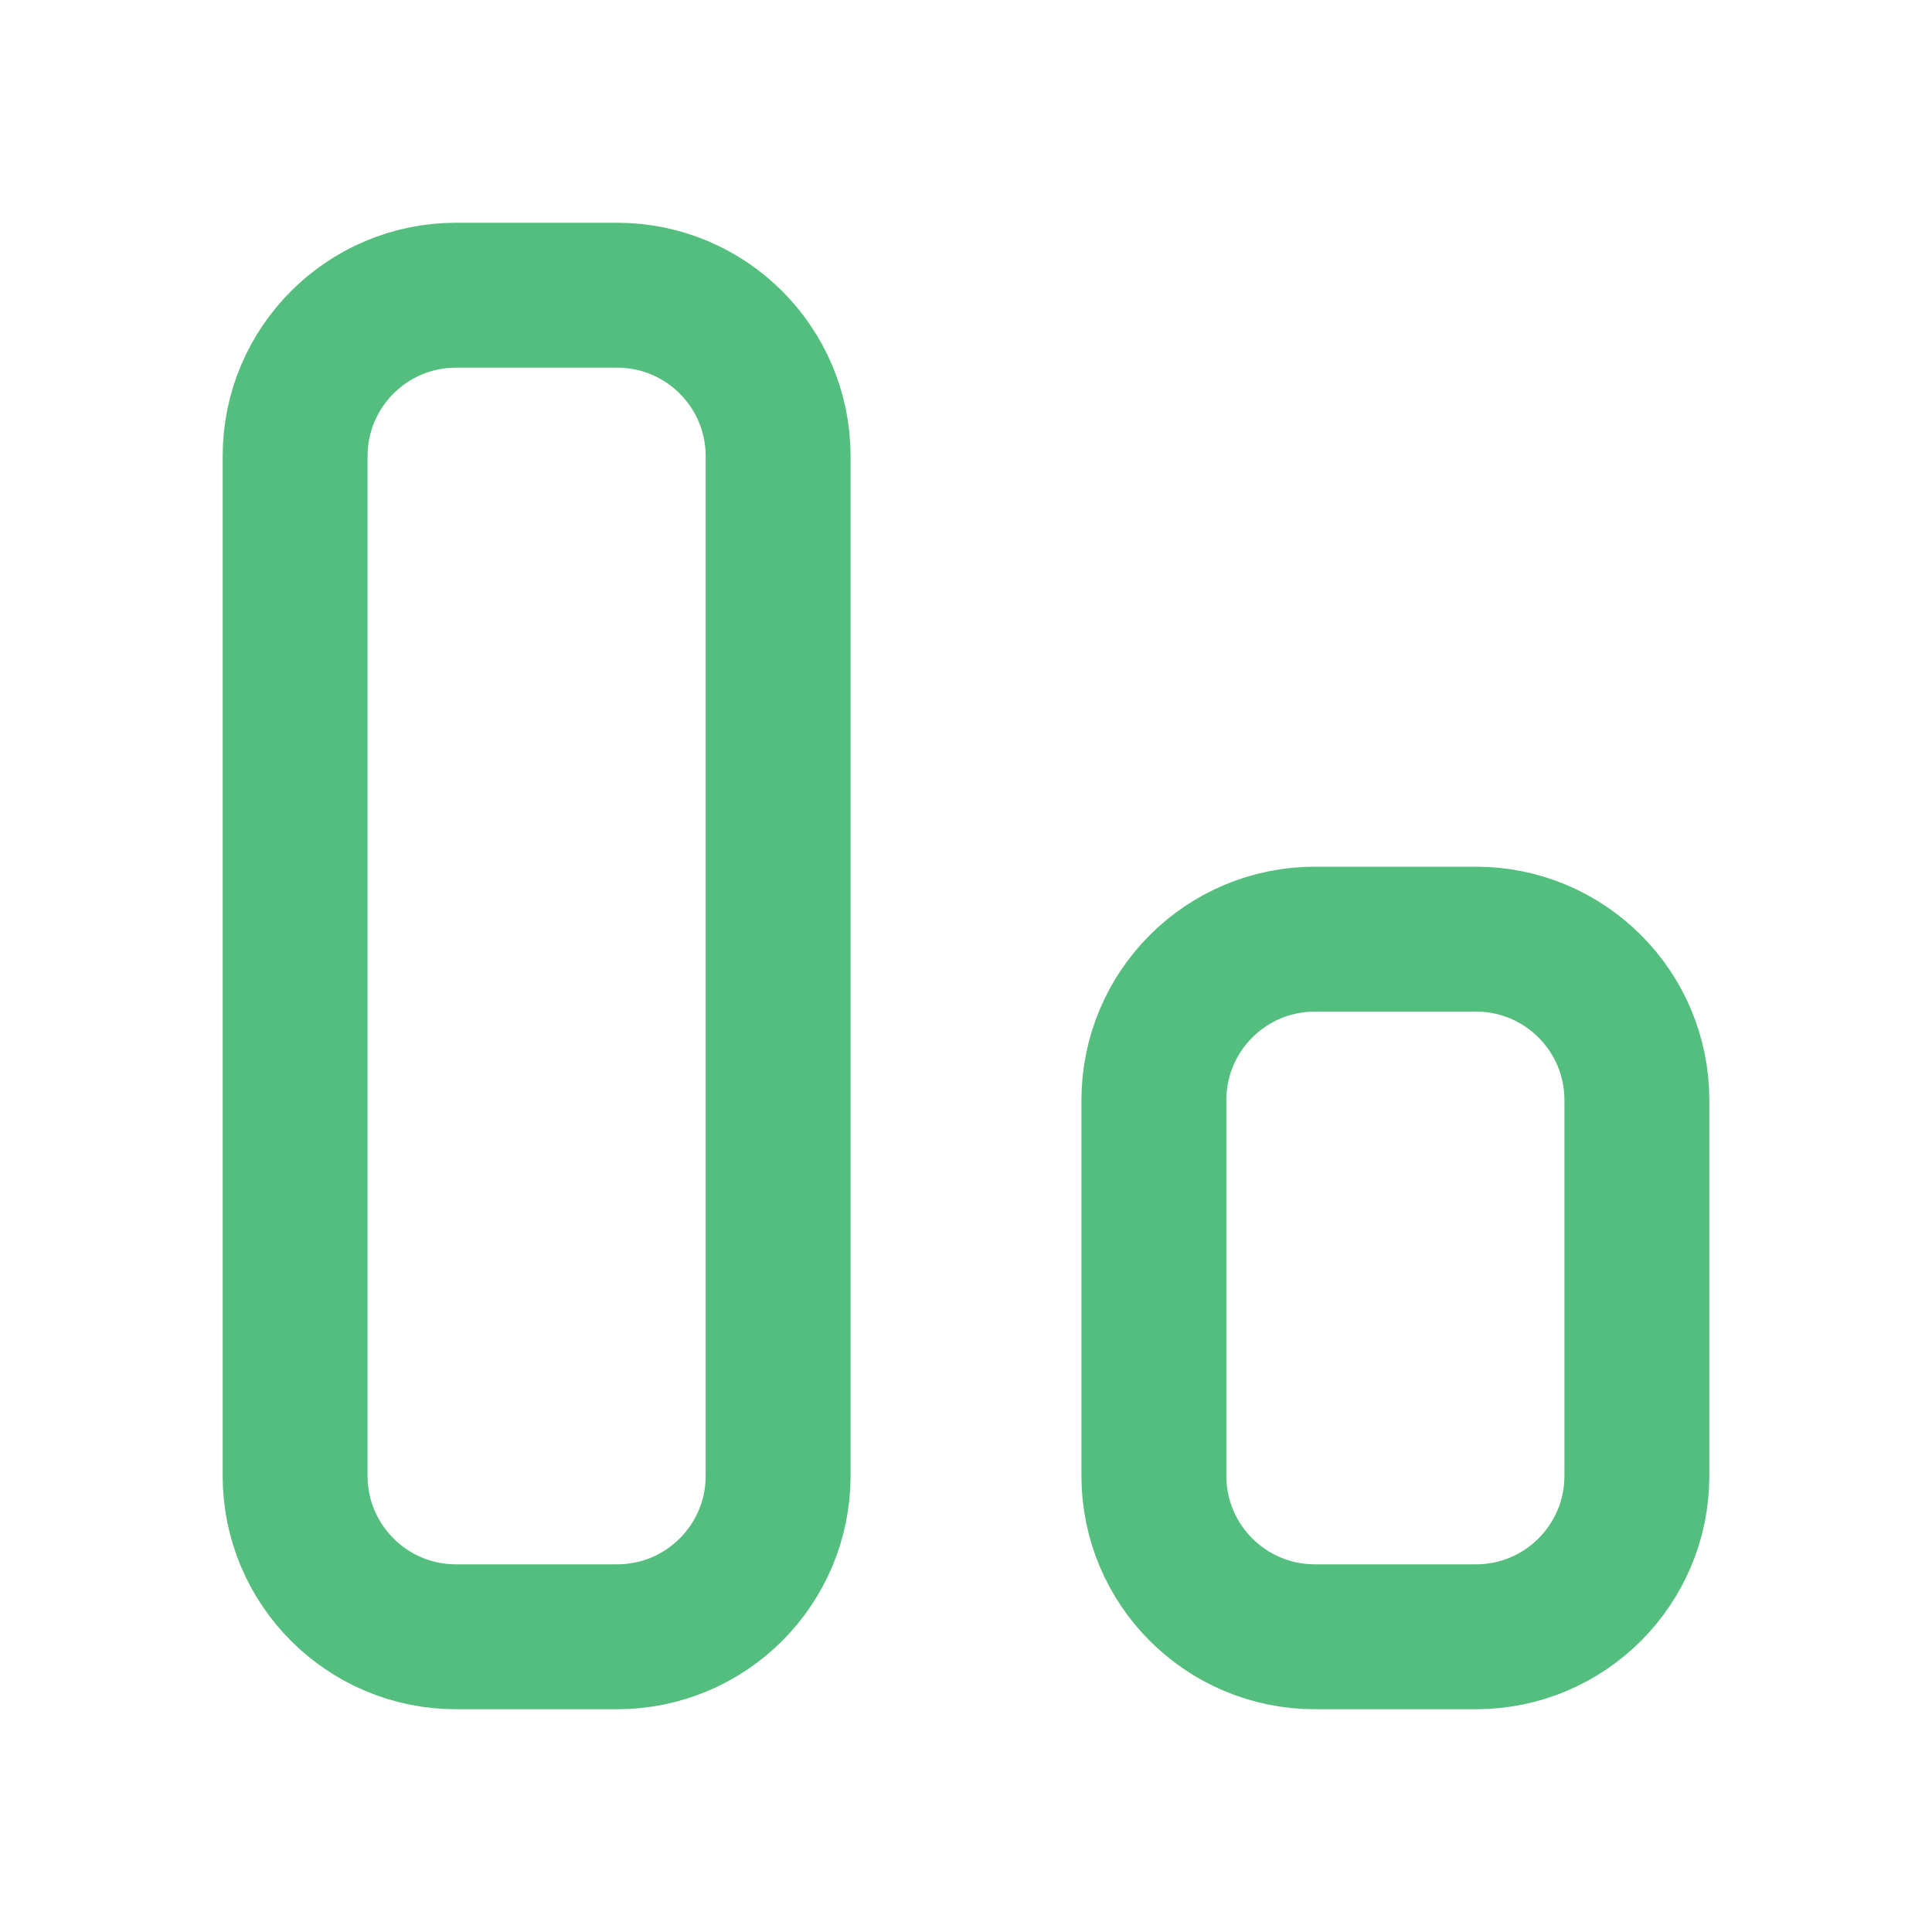
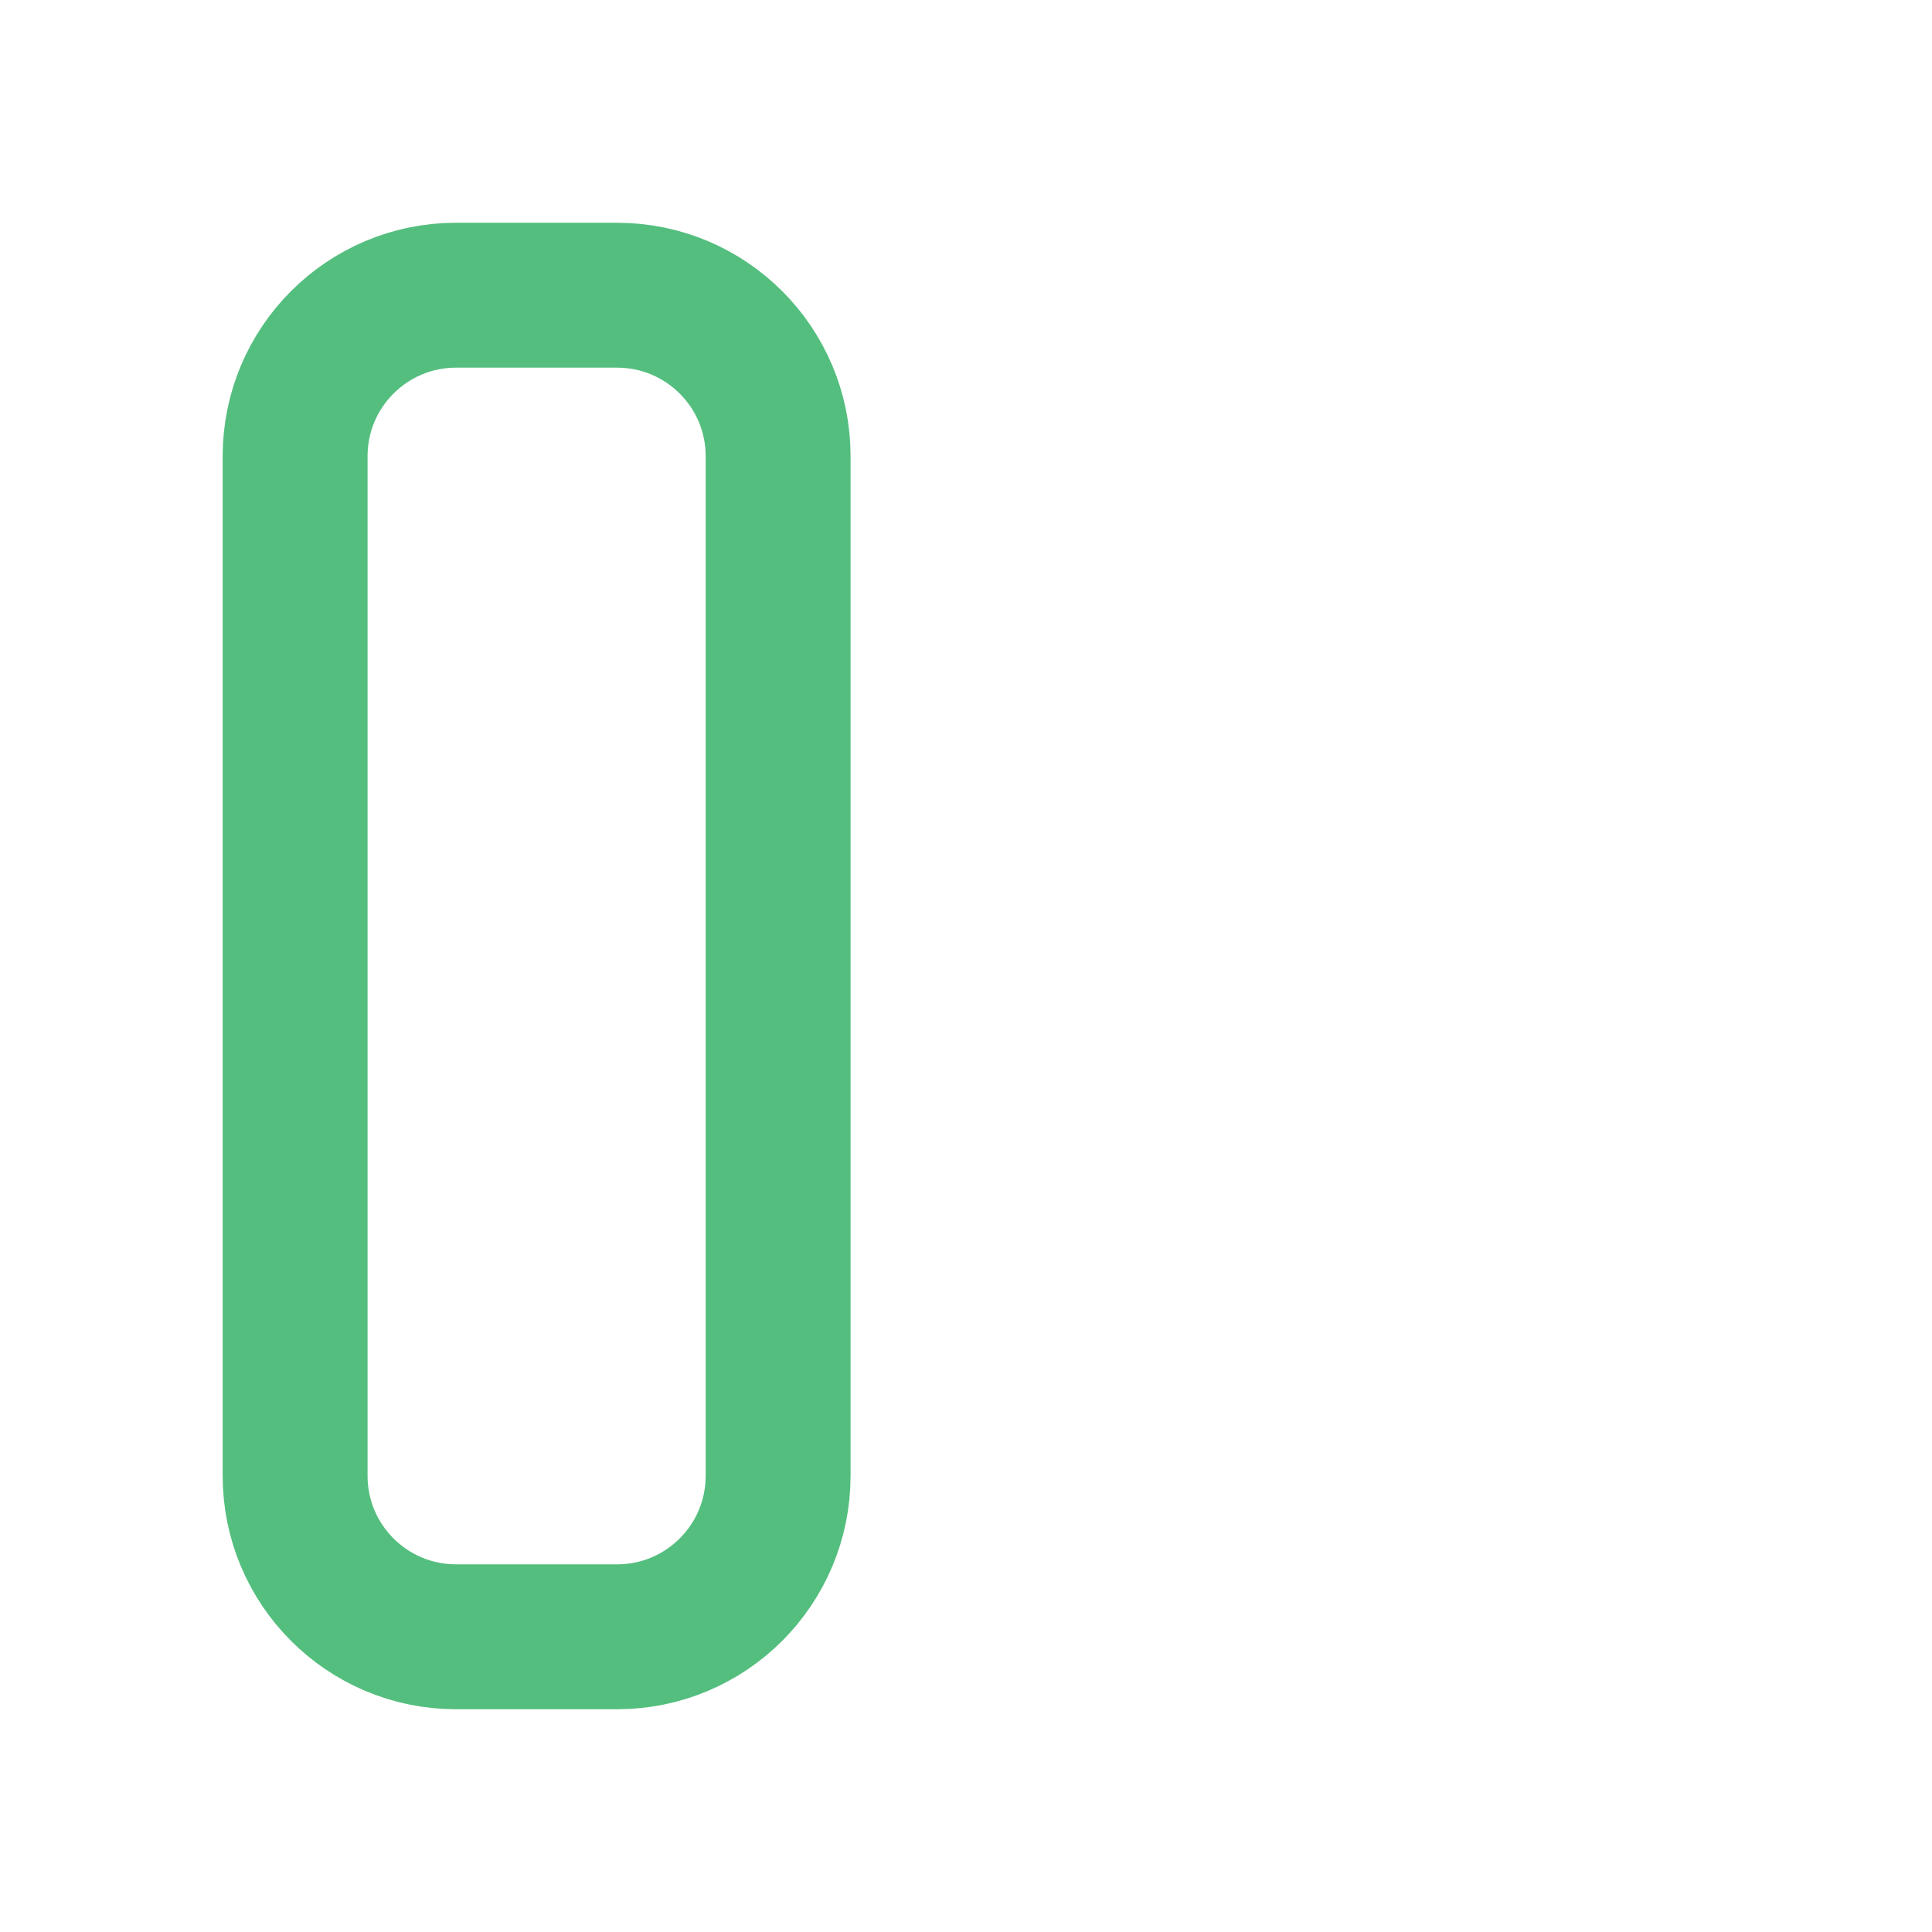
<svg xmlns="http://www.w3.org/2000/svg" width="20" height="20" viewBox="0 0 20 20" fill="none">
-   <path d="M6.388 3.056H4.721C3.801 3.056 3.055 3.802 3.055 4.722V15.278C3.055 16.198 3.801 16.944 4.721 16.944H6.388C7.309 16.944 8.055 16.198 8.055 15.278V4.722C8.055 3.802 7.309 3.056 6.388 3.056Z" stroke="#54BE7E" stroke-width="1.5" stroke-linecap="round" stroke-linejoin="round" />
-   <path d="M15.279 9.722H13.612C12.691 9.722 11.945 10.468 11.945 11.389V15.278C11.945 16.198 12.691 16.944 13.612 16.944H15.279C16.199 16.944 16.945 16.198 16.945 15.278V11.389C16.945 10.468 16.199 9.722 15.279 9.722Z" stroke="#54BE7E" stroke-width="1.5" stroke-linecap="round" stroke-linejoin="round" />
+   <path d="M6.388 3.056H4.721C3.801 3.056 3.055 3.802 3.055 4.722V15.278C3.055 16.198 3.801 16.944 4.721 16.944H6.388C7.309 16.944 8.055 16.198 8.055 15.278V4.722C8.055 3.802 7.309 3.056 6.388 3.056" stroke="#54BE7E" stroke-width="1.5" stroke-linecap="round" stroke-linejoin="round" />
</svg>